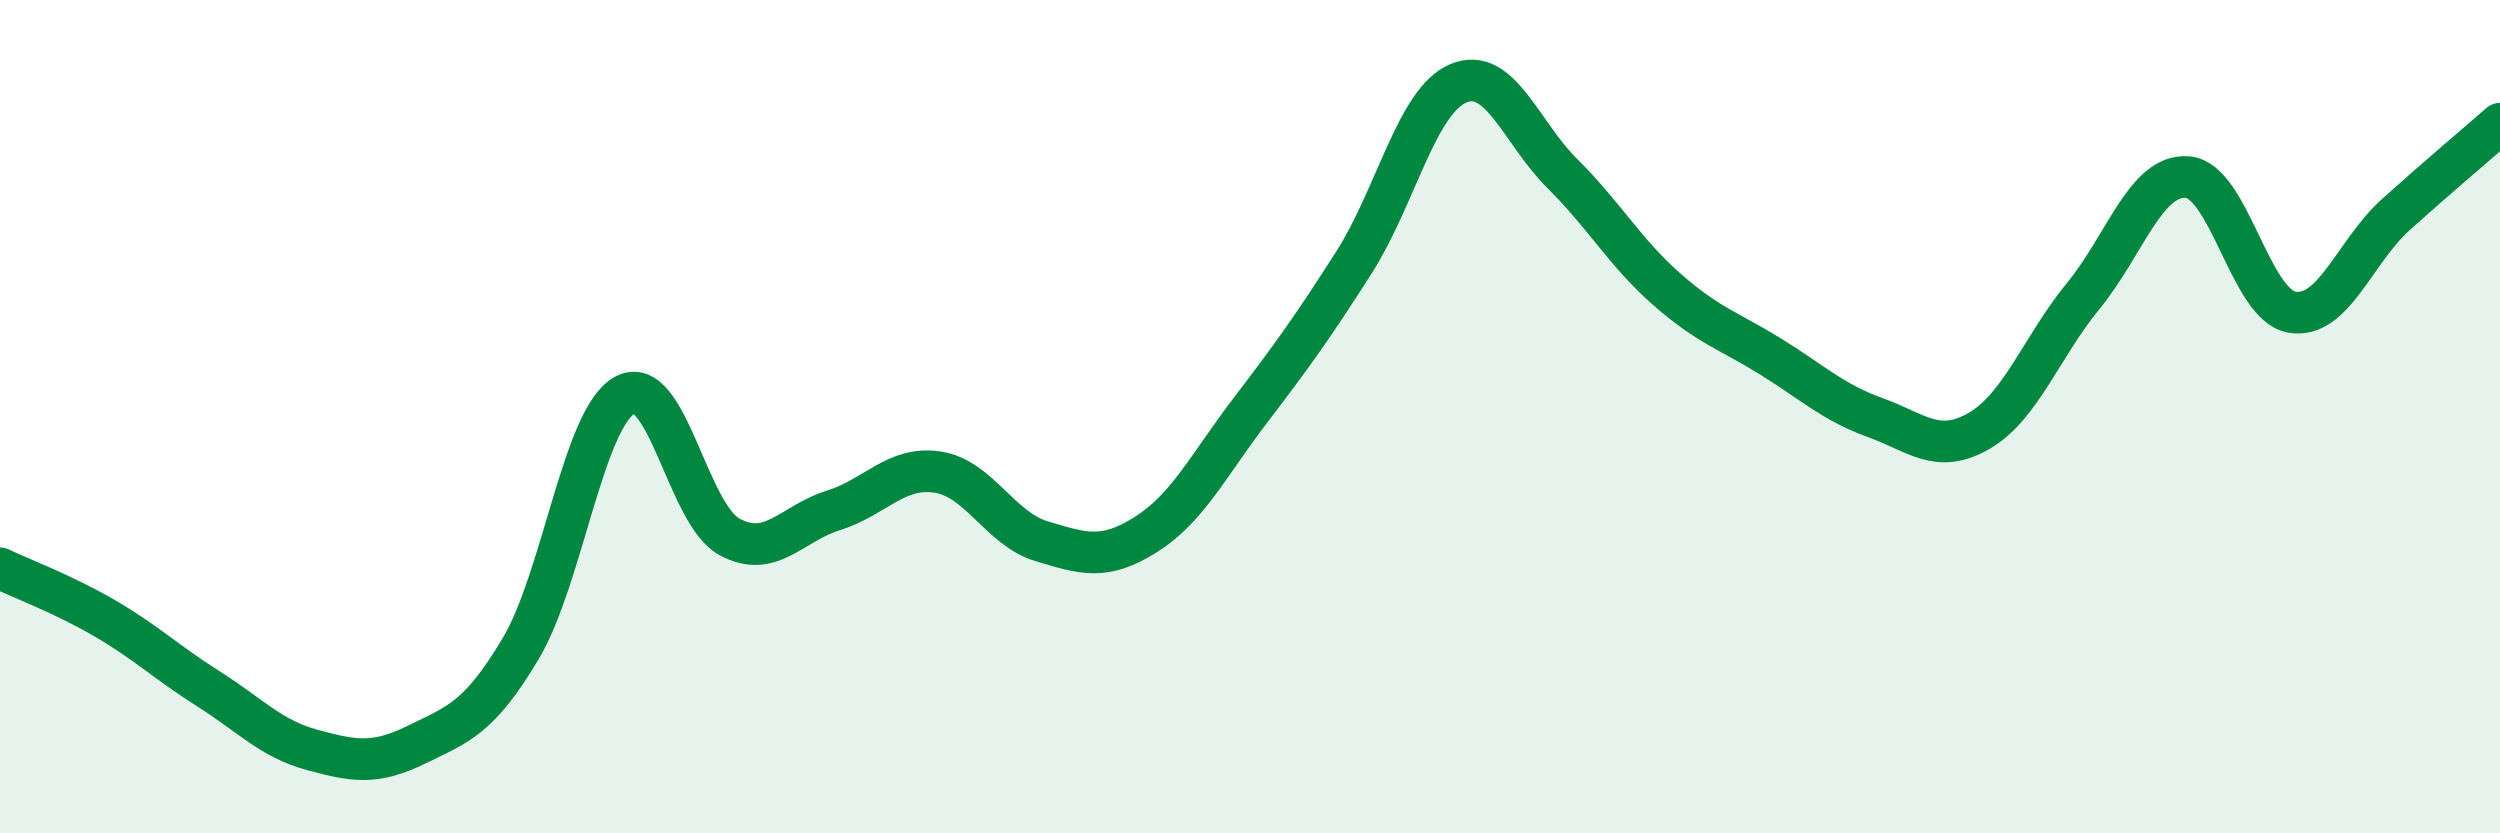
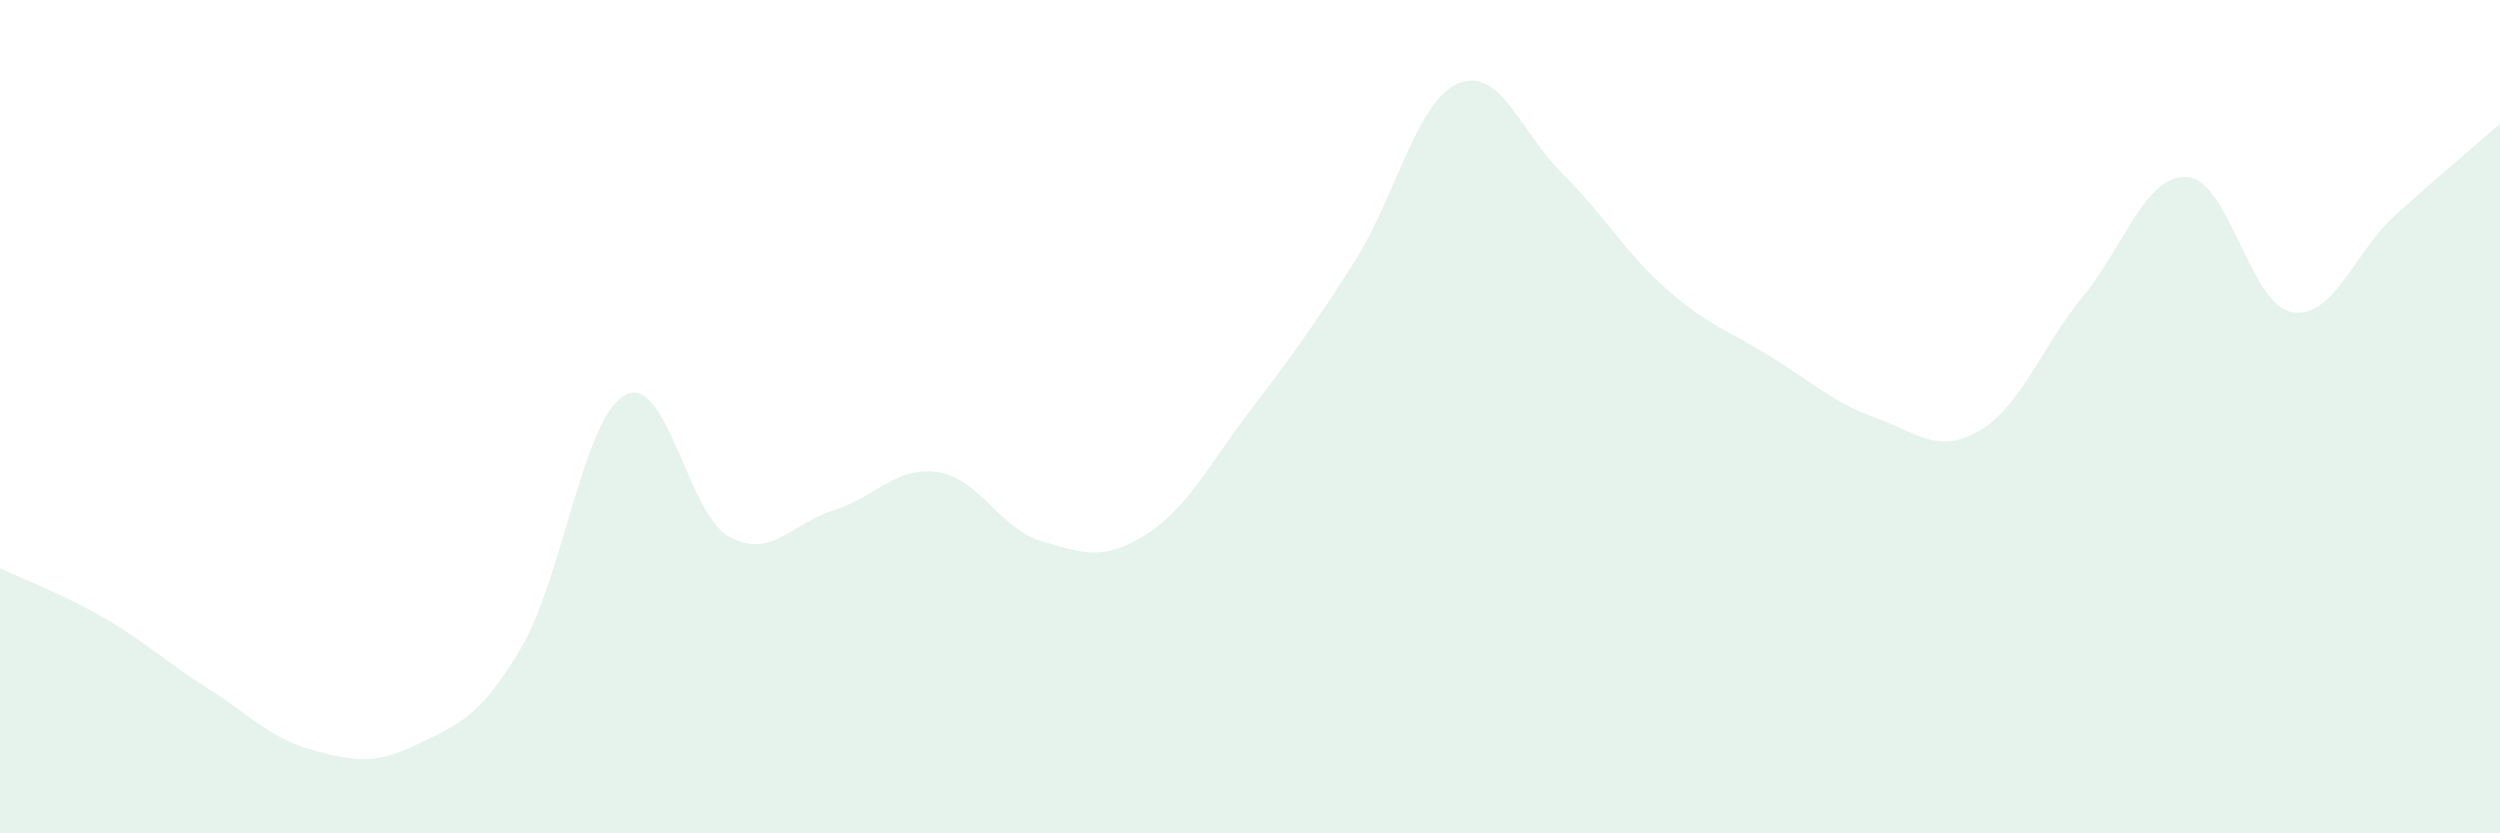
<svg xmlns="http://www.w3.org/2000/svg" width="60" height="20" viewBox="0 0 60 20">
  <path d="M 0,13.64 C 0.5,13.88 1.5,14.25 2.5,14.83 C 3.5,15.41 4,15.9 5,16.53 C 6,17.16 6.5,17.73 7.5,18 C 8.5,18.27 9,18.36 10,17.87 C 11,17.38 11.5,17.24 12.5,15.56 C 13.5,13.88 14,10.02 15,9.48 C 16,8.94 16.5,12.33 17.5,12.88 C 18.5,13.43 19,12.56 20,12.25 C 21,11.94 21.5,11.18 22.5,11.33 C 23.5,11.48 24,12.69 25,12.99 C 26,13.29 26.5,13.46 27.5,12.83 C 28.5,12.2 29,11.17 30,9.86 C 31,8.55 31.5,7.86 32.5,6.29 C 33.5,4.72 34,2.42 35,2 C 36,1.58 36.5,3.18 37.5,4.17 C 38.5,5.16 39,6.06 40,6.94 C 41,7.82 41.5,7.94 42.5,8.56 C 43.5,9.18 44,9.66 45,10.02 C 46,10.38 46.5,10.92 47.5,10.34 C 48.5,9.76 49,8.32 50,7.1 C 51,5.88 51.5,4.17 52.5,4.25 C 53.5,4.33 54,7.31 55,7.49 C 56,7.67 56.5,6.05 57.5,5.15 C 58.5,4.25 59.5,3.41 60,2.97L60 20L0 20Z" fill="#008740" opacity="0.1" stroke-linecap="round" stroke-linejoin="round" />
-   <path d="M 0,13.64 C 0.5,13.88 1.5,14.25 2.5,14.83 C 3.5,15.41 4,15.9 5,16.53 C 6,17.16 6.5,17.73 7.5,18 C 8.5,18.27 9,18.36 10,17.87 C 11,17.38 11.5,17.24 12.5,15.56 C 13.5,13.88 14,10.02 15,9.48 C 16,8.94 16.5,12.33 17.5,12.88 C 18.5,13.43 19,12.56 20,12.25 C 21,11.94 21.5,11.18 22.5,11.33 C 23.5,11.48 24,12.69 25,12.99 C 26,13.29 26.5,13.46 27.5,12.83 C 28.5,12.2 29,11.17 30,9.86 C 31,8.55 31.5,7.86 32.5,6.29 C 33.5,4.72 34,2.42 35,2 C 36,1.58 36.5,3.18 37.5,4.17 C 38.5,5.16 39,6.06 40,6.94 C 41,7.82 41.5,7.94 42.5,8.56 C 43.5,9.18 44,9.66 45,10.02 C 46,10.38 46.5,10.92 47.5,10.34 C 48.5,9.76 49,8.32 50,7.1 C 51,5.88 51.5,4.17 52.5,4.25 C 53.5,4.33 54,7.31 55,7.49 C 56,7.67 56.5,6.05 57.5,5.15 C 58.5,4.25 59.5,3.41 60,2.97" stroke="#008740" stroke-width="1" fill="none" stroke-linecap="round" stroke-linejoin="round" />
</svg>